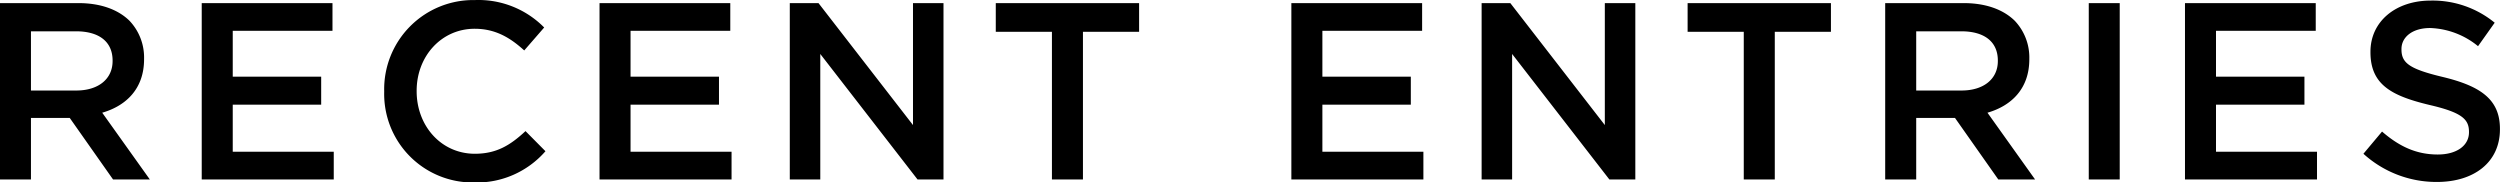
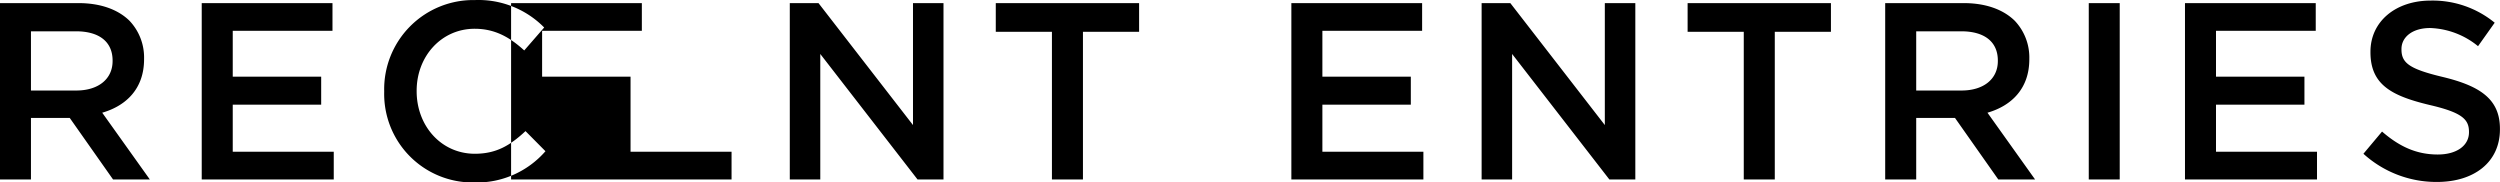
<svg xmlns="http://www.w3.org/2000/svg" width="433.63" height="31.65" viewBox="0 0 433.63 31.65">
  <defs>
    <style>
      .cls-1 {
        fill-rule: evenodd;
      }
    </style>
  </defs>
-   <path id="RECENT_ENTRIES" data-name="RECENT ENTRIES" class="cls-1" d="M2103.24,3075.07h5.38V3064.4h6.73l7.51,10.67h6.38l-8.26-11.58c4.24-1.23,7.26-4.24,7.26-9.27v-0.09a9.249,9.249,0,0,0-2.54-6.6c-1.96-1.92-4.98-3.05-8.82-3.05h-13.64v30.59Zm5.38-15.43v-10.27h7.82c3.98,0,6.34,1.79,6.34,5.07v0.09c0,3.1-2.45,5.11-6.3,5.11h-7.86Zm29.62,15.43h22.9v-4.81h-17.52v-8.17h15.34v-4.85h-15.34v-7.96h17.3v-4.8h-22.68v30.59Zm47.2,0.52a15.8,15.8,0,0,0,12.42-5.42l-3.46-3.49c-2.62,2.44-5.02,3.93-8.78,3.93-5.86,0-10.1-4.85-10.1-10.84v-0.09c0-5.98,4.29-10.75,10.06-10.75,3.54,0,6.11,1.49,8.6,3.76l3.46-3.98a16.013,16.013,0,0,0-12.02-4.76,15.467,15.467,0,0,0-15.73,15.82v0.09A15.358,15.358,0,0,0,2185.44,3075.59Zm21.8-.52h22.9v-4.81h-17.52v-8.17h15.34v-4.85h-15.34v-7.96h17.3v-4.8h-22.68v30.59Zm33,0h5.29V3053.3l16.87,21.77h4.5v-30.59h-5.29v21.15l-16.39-21.15h-4.98v30.59Zm45.47,0h5.38v-25.61h9.74v-4.98h-24.86v4.98h9.74v25.61Zm41.53,0h22.9v-4.81h-17.52v-8.17h15.34v-4.85h-15.34v-7.96h17.3v-4.8h-22.68v30.59Zm33,0h5.29V3053.3l16.87,21.77h4.5v-30.59h-5.29v21.15l-16.39-21.15h-4.98v30.59Zm45.47,0h5.38v-25.61h9.74v-4.98h-24.86v4.98h9.74v25.61Zm24.53,0h5.38V3064.4h6.73l7.51,10.67h6.38l-8.26-11.58c4.24-1.23,7.26-4.24,7.26-9.27v-0.09a9.249,9.249,0,0,0-2.54-6.6c-1.96-1.92-4.98-3.05-8.82-3.05h-13.64v30.59Zm5.38-15.43v-10.27h7.82c3.98,0,6.34,1.79,6.34,5.07v0.09c0,3.1-2.45,5.11-6.3,5.11h-7.86Zm29.93,15.43h5.37v-30.59h-5.37v30.59Zm16.69,0h22.9v-4.81h-17.52v-8.17h15.34v-4.85h-15.34v-7.96h17.3v-4.8h-22.68v30.59Zm43.71,0.43c6.42,0,10.92-3.41,10.92-9.13v-0.09c0-5.07-3.32-7.38-9.79-8.96-5.9-1.4-7.29-2.44-7.29-4.8v-0.09c0-2.01,1.83-3.63,4.98-3.63a13.838,13.838,0,0,1,8.3,3.15l2.89-4.07a16.985,16.985,0,0,0-11.1-3.84c-6.08,0-10.45,3.63-10.45,8.87V3053c0,5.63,3.67,7.56,10.18,9.13,5.68,1.31,6.91,2.49,6.91,4.68v0.08c0,2.28-2.1,3.85-5.42,3.85-3.76,0-6.73-1.44-9.66-3.98l-3.23,3.85A18.817,18.817,0,0,0,2525.95,3075.5Z" transform="translate(-2103.25 -3043.94)" />
+   <path id="RECENT_ENTRIES" data-name="RECENT ENTRIES" class="cls-1" d="M2103.24,3075.07h5.38V3064.4h6.73l7.51,10.67h6.38l-8.26-11.58c4.24-1.23,7.26-4.24,7.26-9.27v-0.09a9.249,9.249,0,0,0-2.54-6.6c-1.96-1.92-4.98-3.05-8.82-3.05h-13.64v30.59Zm5.38-15.43v-10.27h7.82c3.98,0,6.34,1.79,6.34,5.07v0.09c0,3.1-2.45,5.11-6.3,5.11h-7.86Zm29.62,15.43h22.9v-4.81h-17.52v-8.17h15.34v-4.85h-15.34v-7.96h17.3v-4.8h-22.68v30.59Zm47.2,0.52a15.8,15.8,0,0,0,12.42-5.42l-3.46-3.49c-2.62,2.44-5.02,3.93-8.78,3.93-5.86,0-10.1-4.85-10.1-10.84v-0.09c0-5.98,4.29-10.75,10.06-10.75,3.54,0,6.11,1.49,8.6,3.76l3.46-3.98a16.013,16.013,0,0,0-12.02-4.76,15.467,15.467,0,0,0-15.73,15.82v0.09A15.358,15.358,0,0,0,2185.44,3075.59Zm21.8-.52h22.9v-4.81h-17.52v-8.17v-4.85h-15.34v-7.96h17.3v-4.8h-22.68v30.59Zm33,0h5.29V3053.3l16.87,21.77h4.5v-30.59h-5.29v21.15l-16.39-21.15h-4.98v30.59Zm45.47,0h5.38v-25.61h9.74v-4.98h-24.86v4.98h9.74v25.61Zm41.53,0h22.9v-4.81h-17.52v-8.17h15.34v-4.85h-15.34v-7.96h17.3v-4.8h-22.68v30.59Zm33,0h5.29V3053.3l16.87,21.77h4.5v-30.59h-5.29v21.15l-16.39-21.15h-4.98v30.59Zm45.47,0h5.38v-25.61h9.74v-4.98h-24.86v4.98h9.74v25.61Zm24.53,0h5.38V3064.4h6.73l7.51,10.67h6.38l-8.26-11.58c4.24-1.23,7.26-4.24,7.26-9.27v-0.09a9.249,9.249,0,0,0-2.54-6.6c-1.96-1.92-4.98-3.05-8.82-3.05h-13.64v30.59Zm5.38-15.43v-10.27h7.82c3.98,0,6.34,1.79,6.34,5.07v0.09c0,3.1-2.45,5.11-6.3,5.11h-7.86Zm29.93,15.43h5.37v-30.59h-5.37v30.59Zm16.69,0h22.9v-4.81h-17.52v-8.17h15.34v-4.85h-15.34v-7.96h17.3v-4.8h-22.68v30.59Zm43.71,0.43c6.42,0,10.92-3.41,10.92-9.13v-0.09c0-5.07-3.32-7.38-9.79-8.96-5.9-1.4-7.29-2.44-7.29-4.8v-0.09c0-2.01,1.83-3.63,4.98-3.63a13.838,13.838,0,0,1,8.3,3.15l2.89-4.07a16.985,16.985,0,0,0-11.1-3.84c-6.08,0-10.45,3.63-10.45,8.87V3053c0,5.63,3.67,7.56,10.18,9.13,5.68,1.31,6.91,2.49,6.91,4.68v0.08c0,2.28-2.1,3.85-5.42,3.85-3.76,0-6.73-1.44-9.66-3.98l-3.23,3.85A18.817,18.817,0,0,0,2525.95,3075.5Z" transform="translate(-2103.25 -3043.94)" />
</svg>